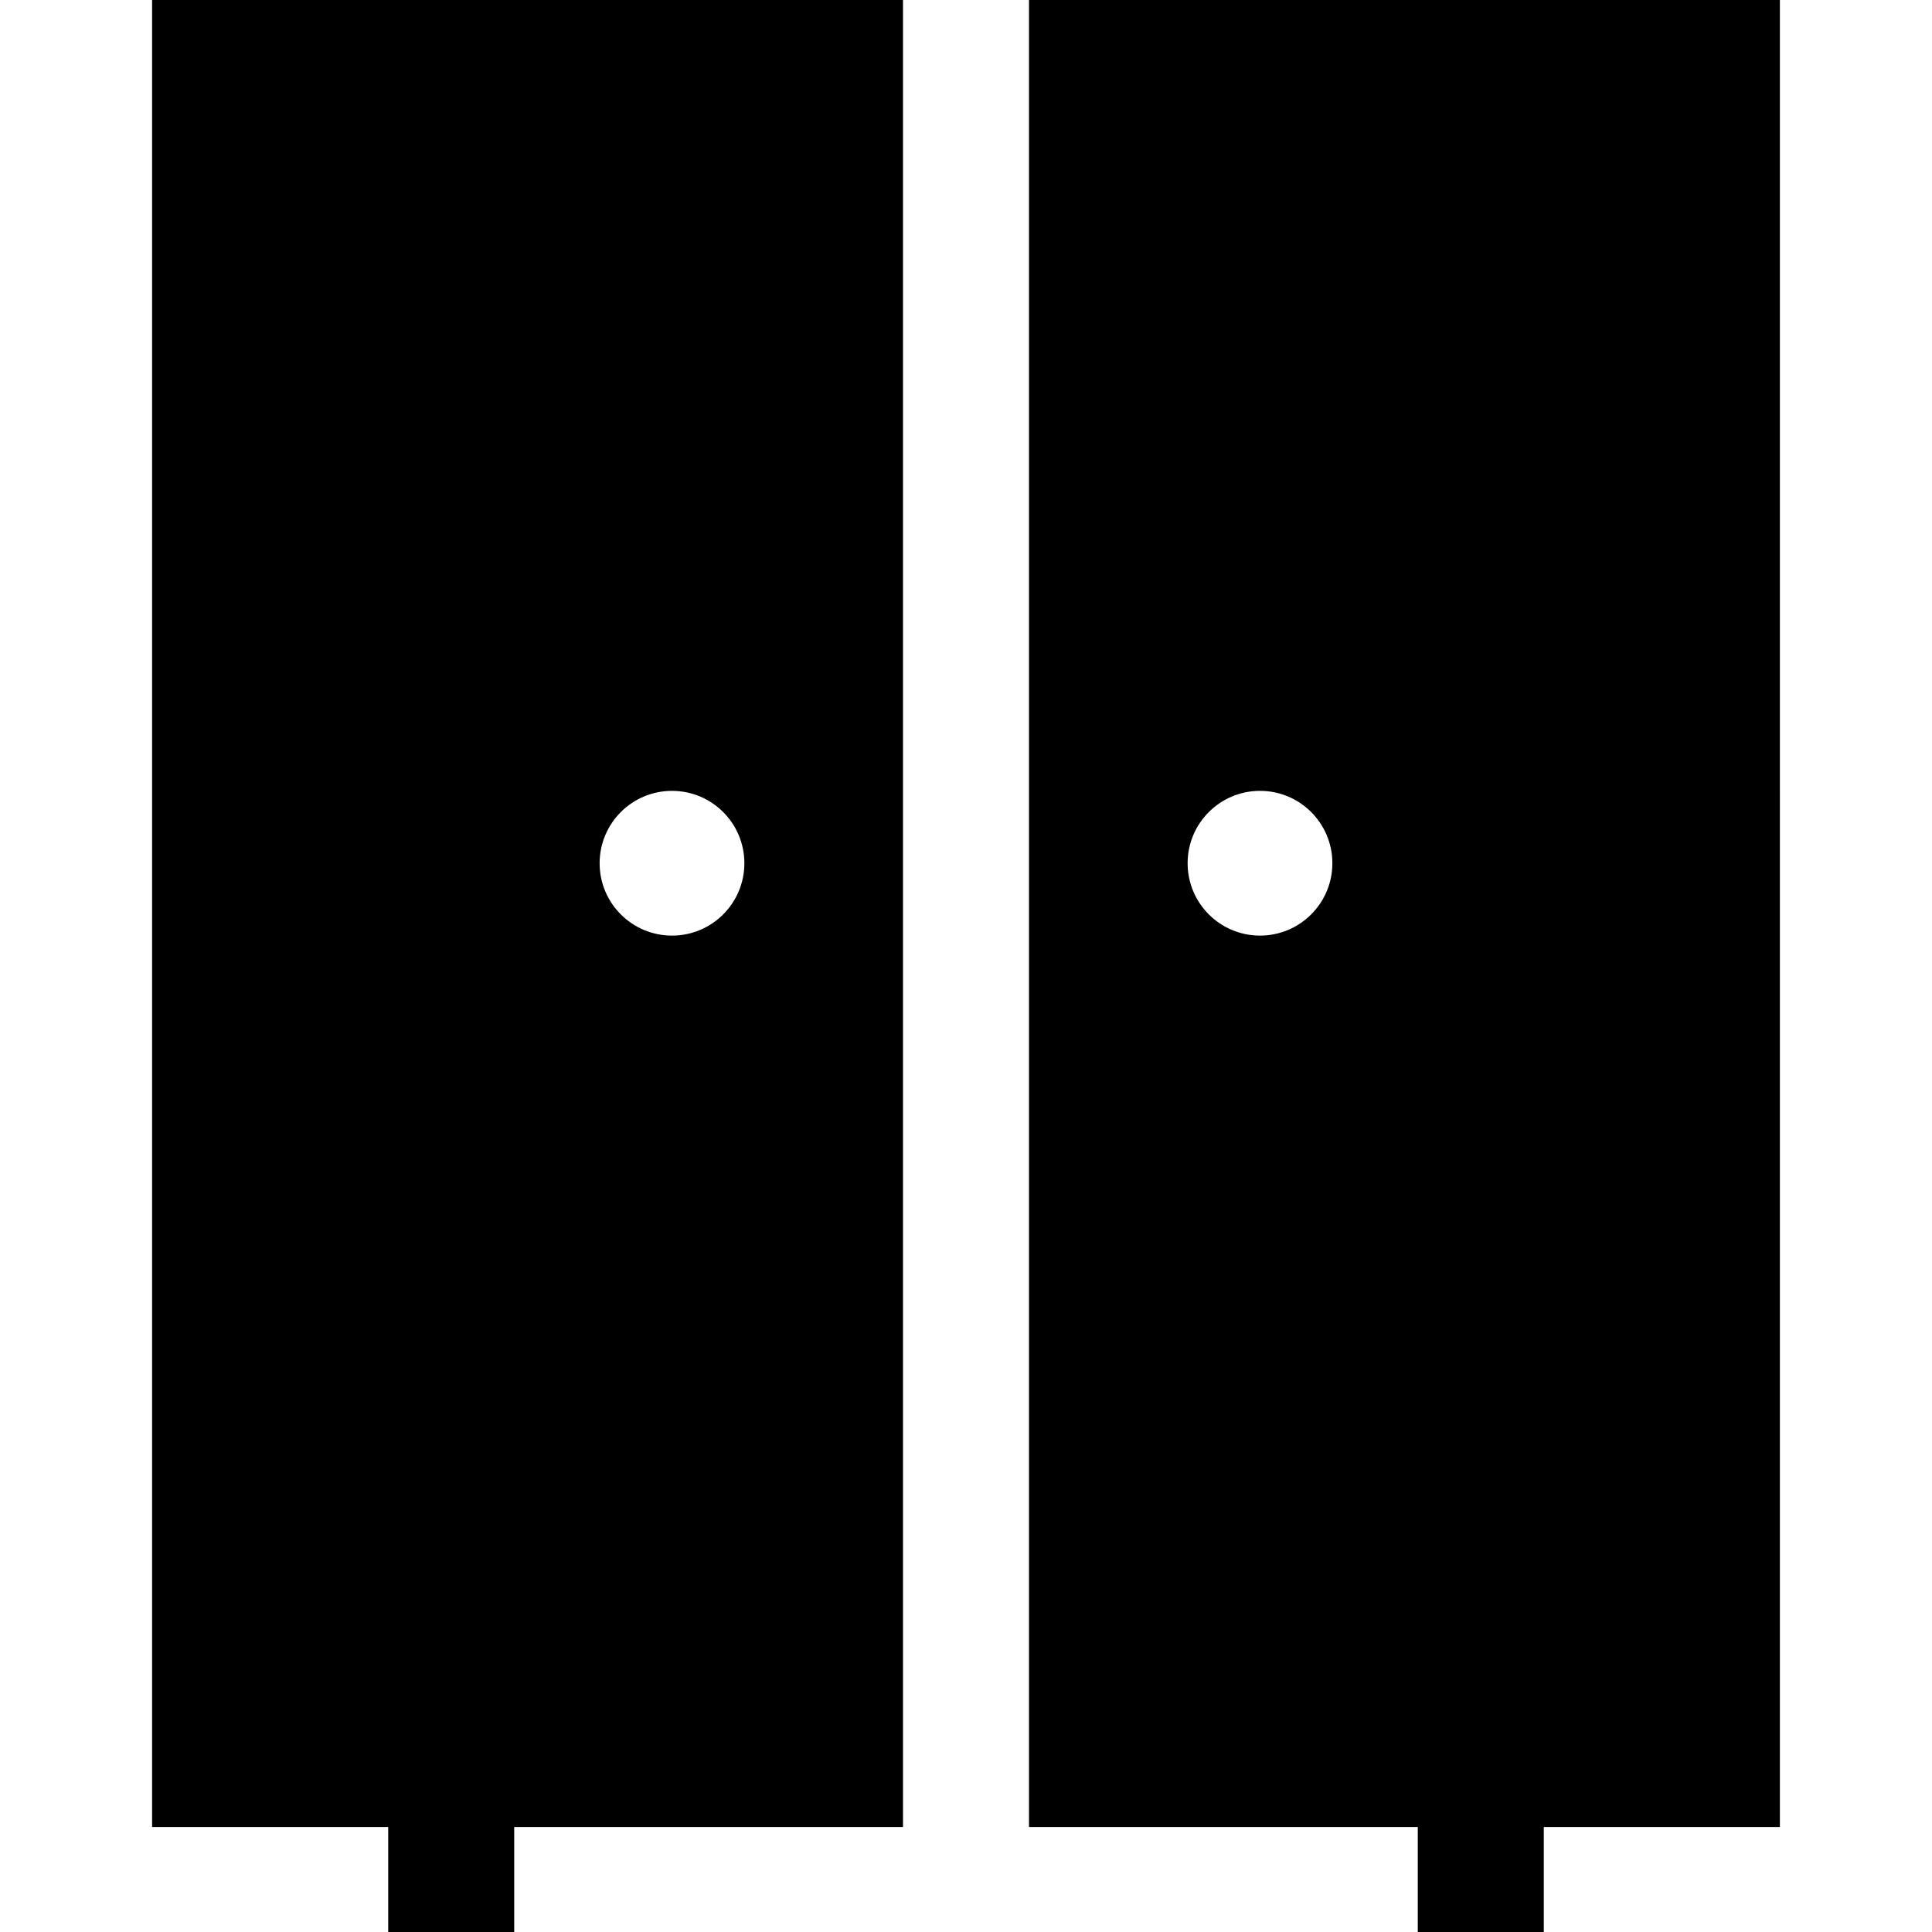
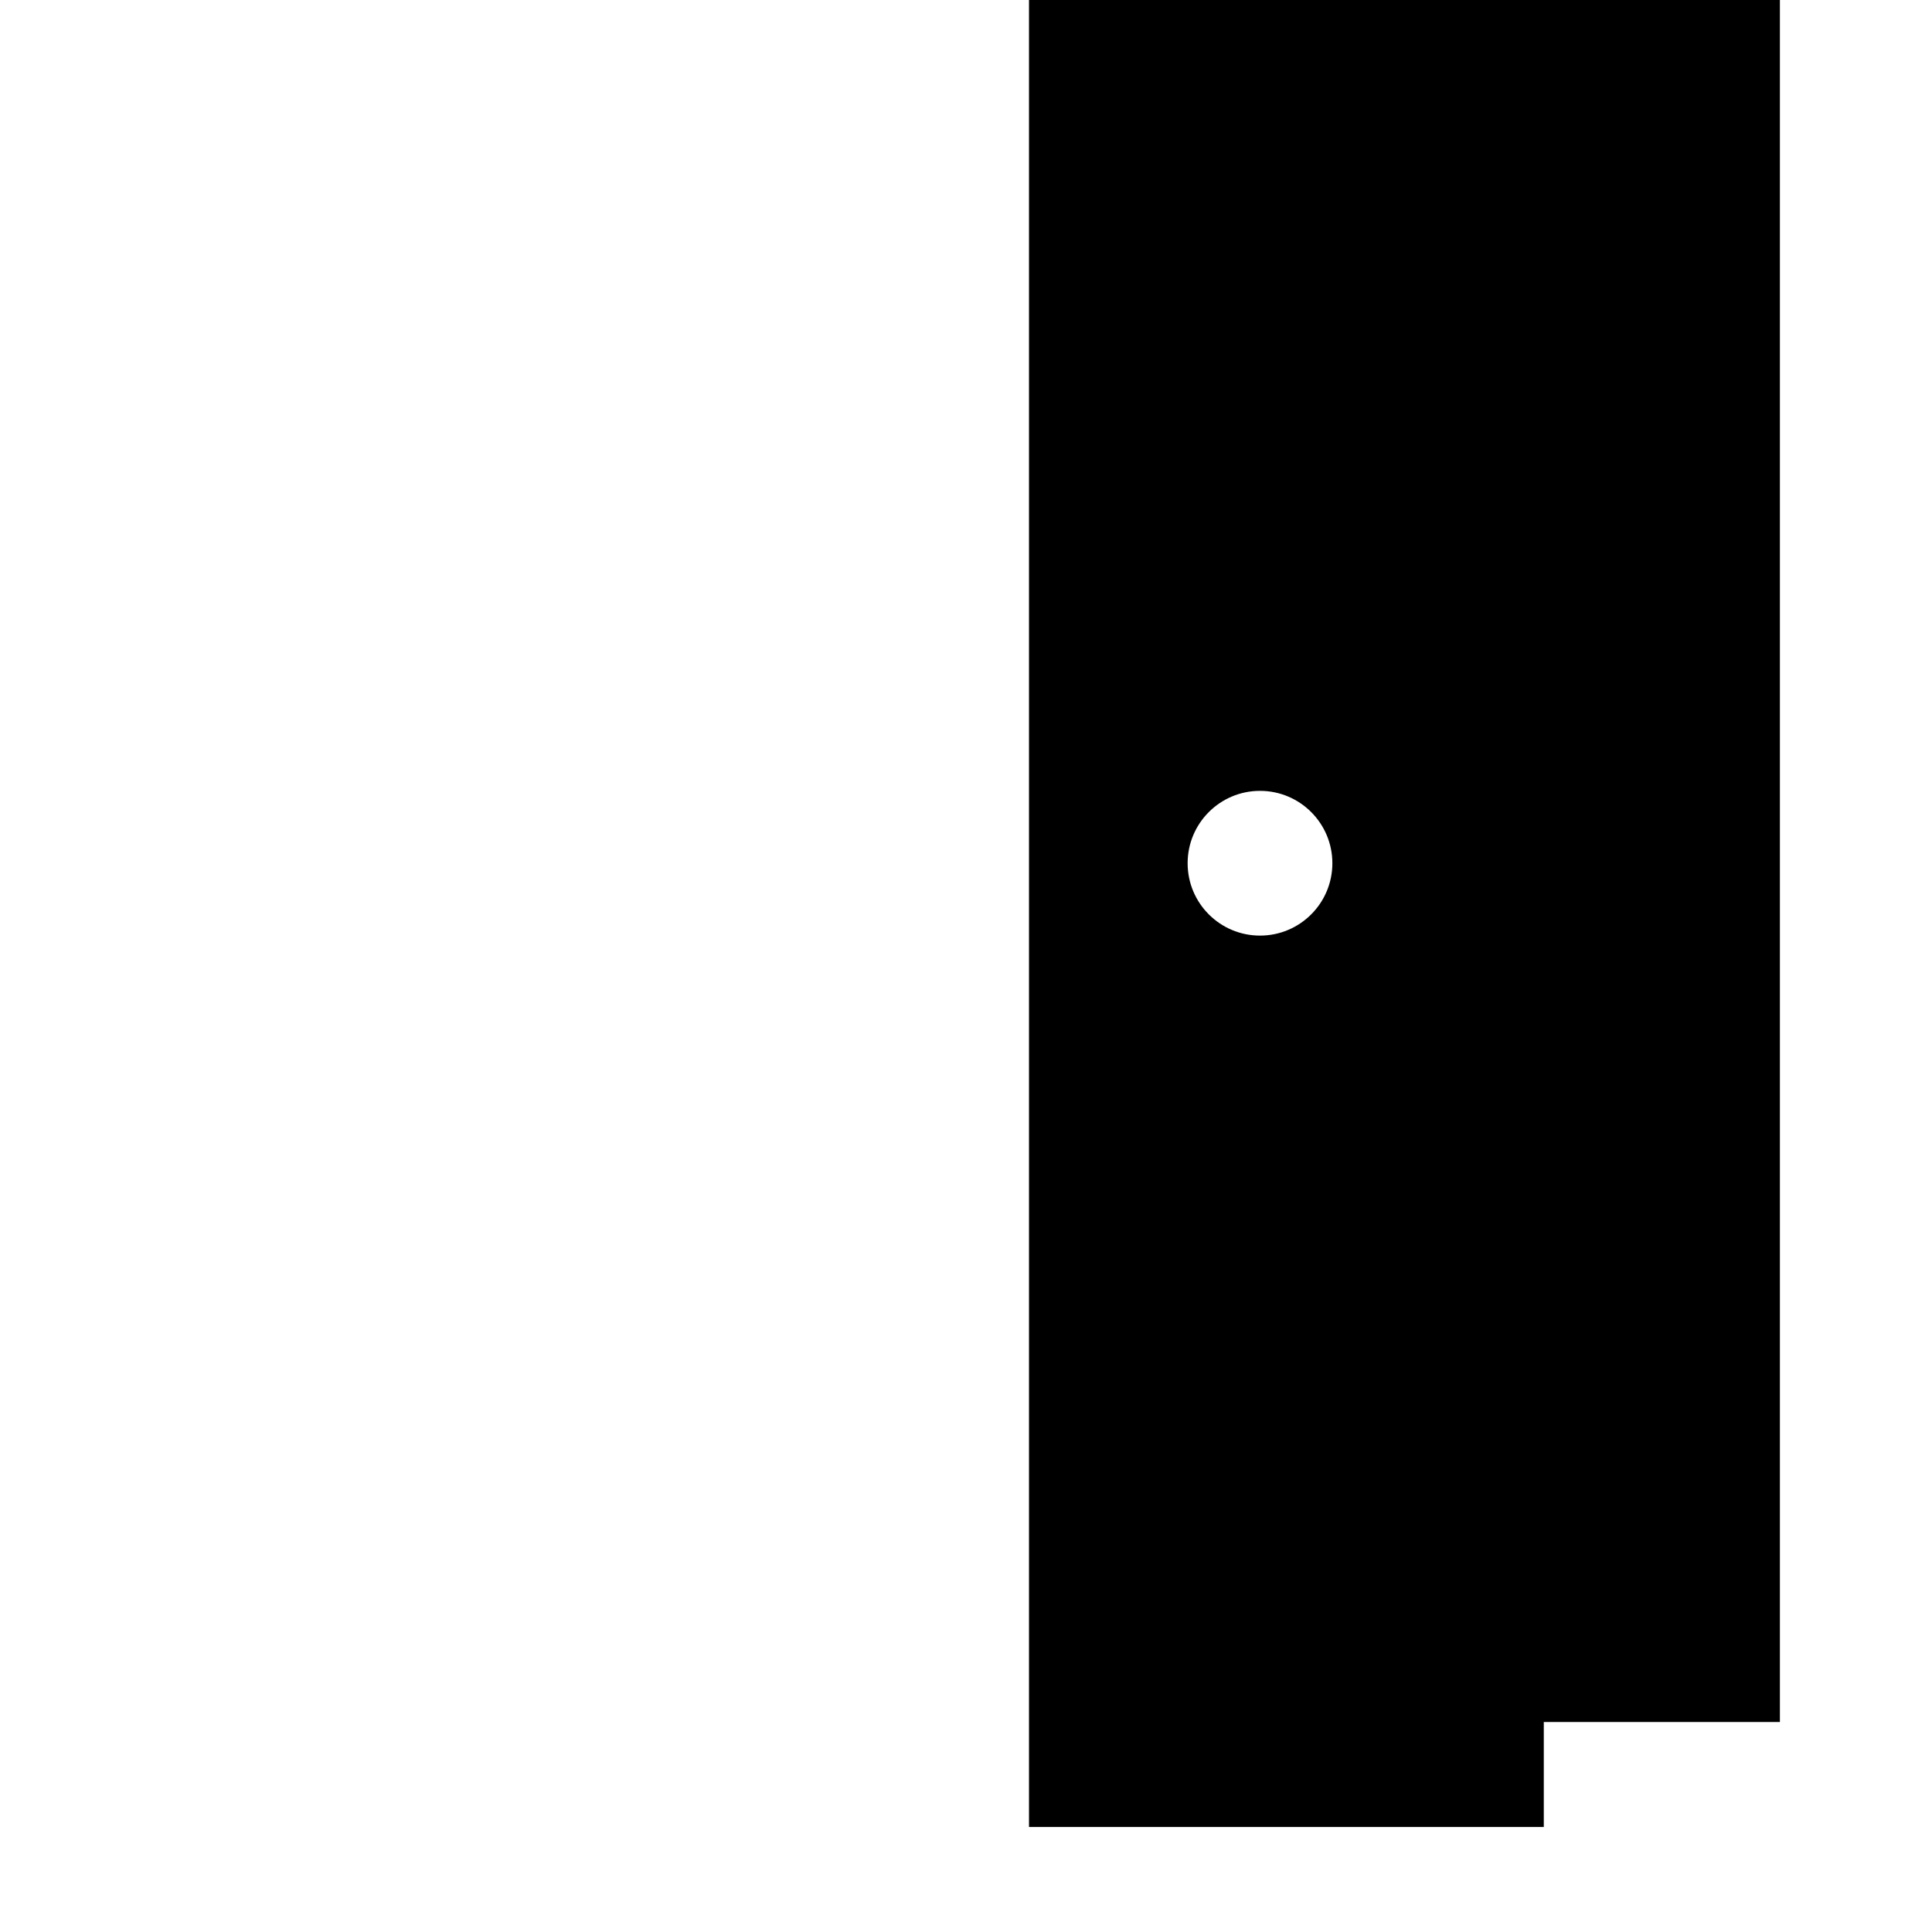
<svg xmlns="http://www.w3.org/2000/svg" fill="#000000" height="800px" width="800px" version="1.1" id="Layer_1" viewBox="0 0 512 512" xml:space="preserve">
  <g>
    <g>
      <g>
-         <path d="M40.309,484.174h62.57V512h33.391v-27.826h103.034V0H40.309V484.174z M178.087,209.586     c10.592,0,19.179,8.586,19.179,19.179s-8.587,19.179-19.179,19.179s-19.179-8.586-19.179-19.179S167.495,209.586,178.087,209.586     z" />
-         <path d="M272.696,0v484.174H375.73V512h33.391v-27.826h62.57V0H272.696z M333.913,247.944c-10.592,0-19.179-8.586-19.179-19.179     s8.587-19.179,19.179-19.179c10.592,0,19.179,8.586,19.179,19.179S344.505,247.944,333.913,247.944z" />
+         <path d="M272.696,0v484.174H375.73h33.391v-27.826h62.57V0H272.696z M333.913,247.944c-10.592,0-19.179-8.586-19.179-19.179     s8.587-19.179,19.179-19.179c10.592,0,19.179,8.586,19.179,19.179S344.505,247.944,333.913,247.944z" />
      </g>
    </g>
  </g>
</svg>